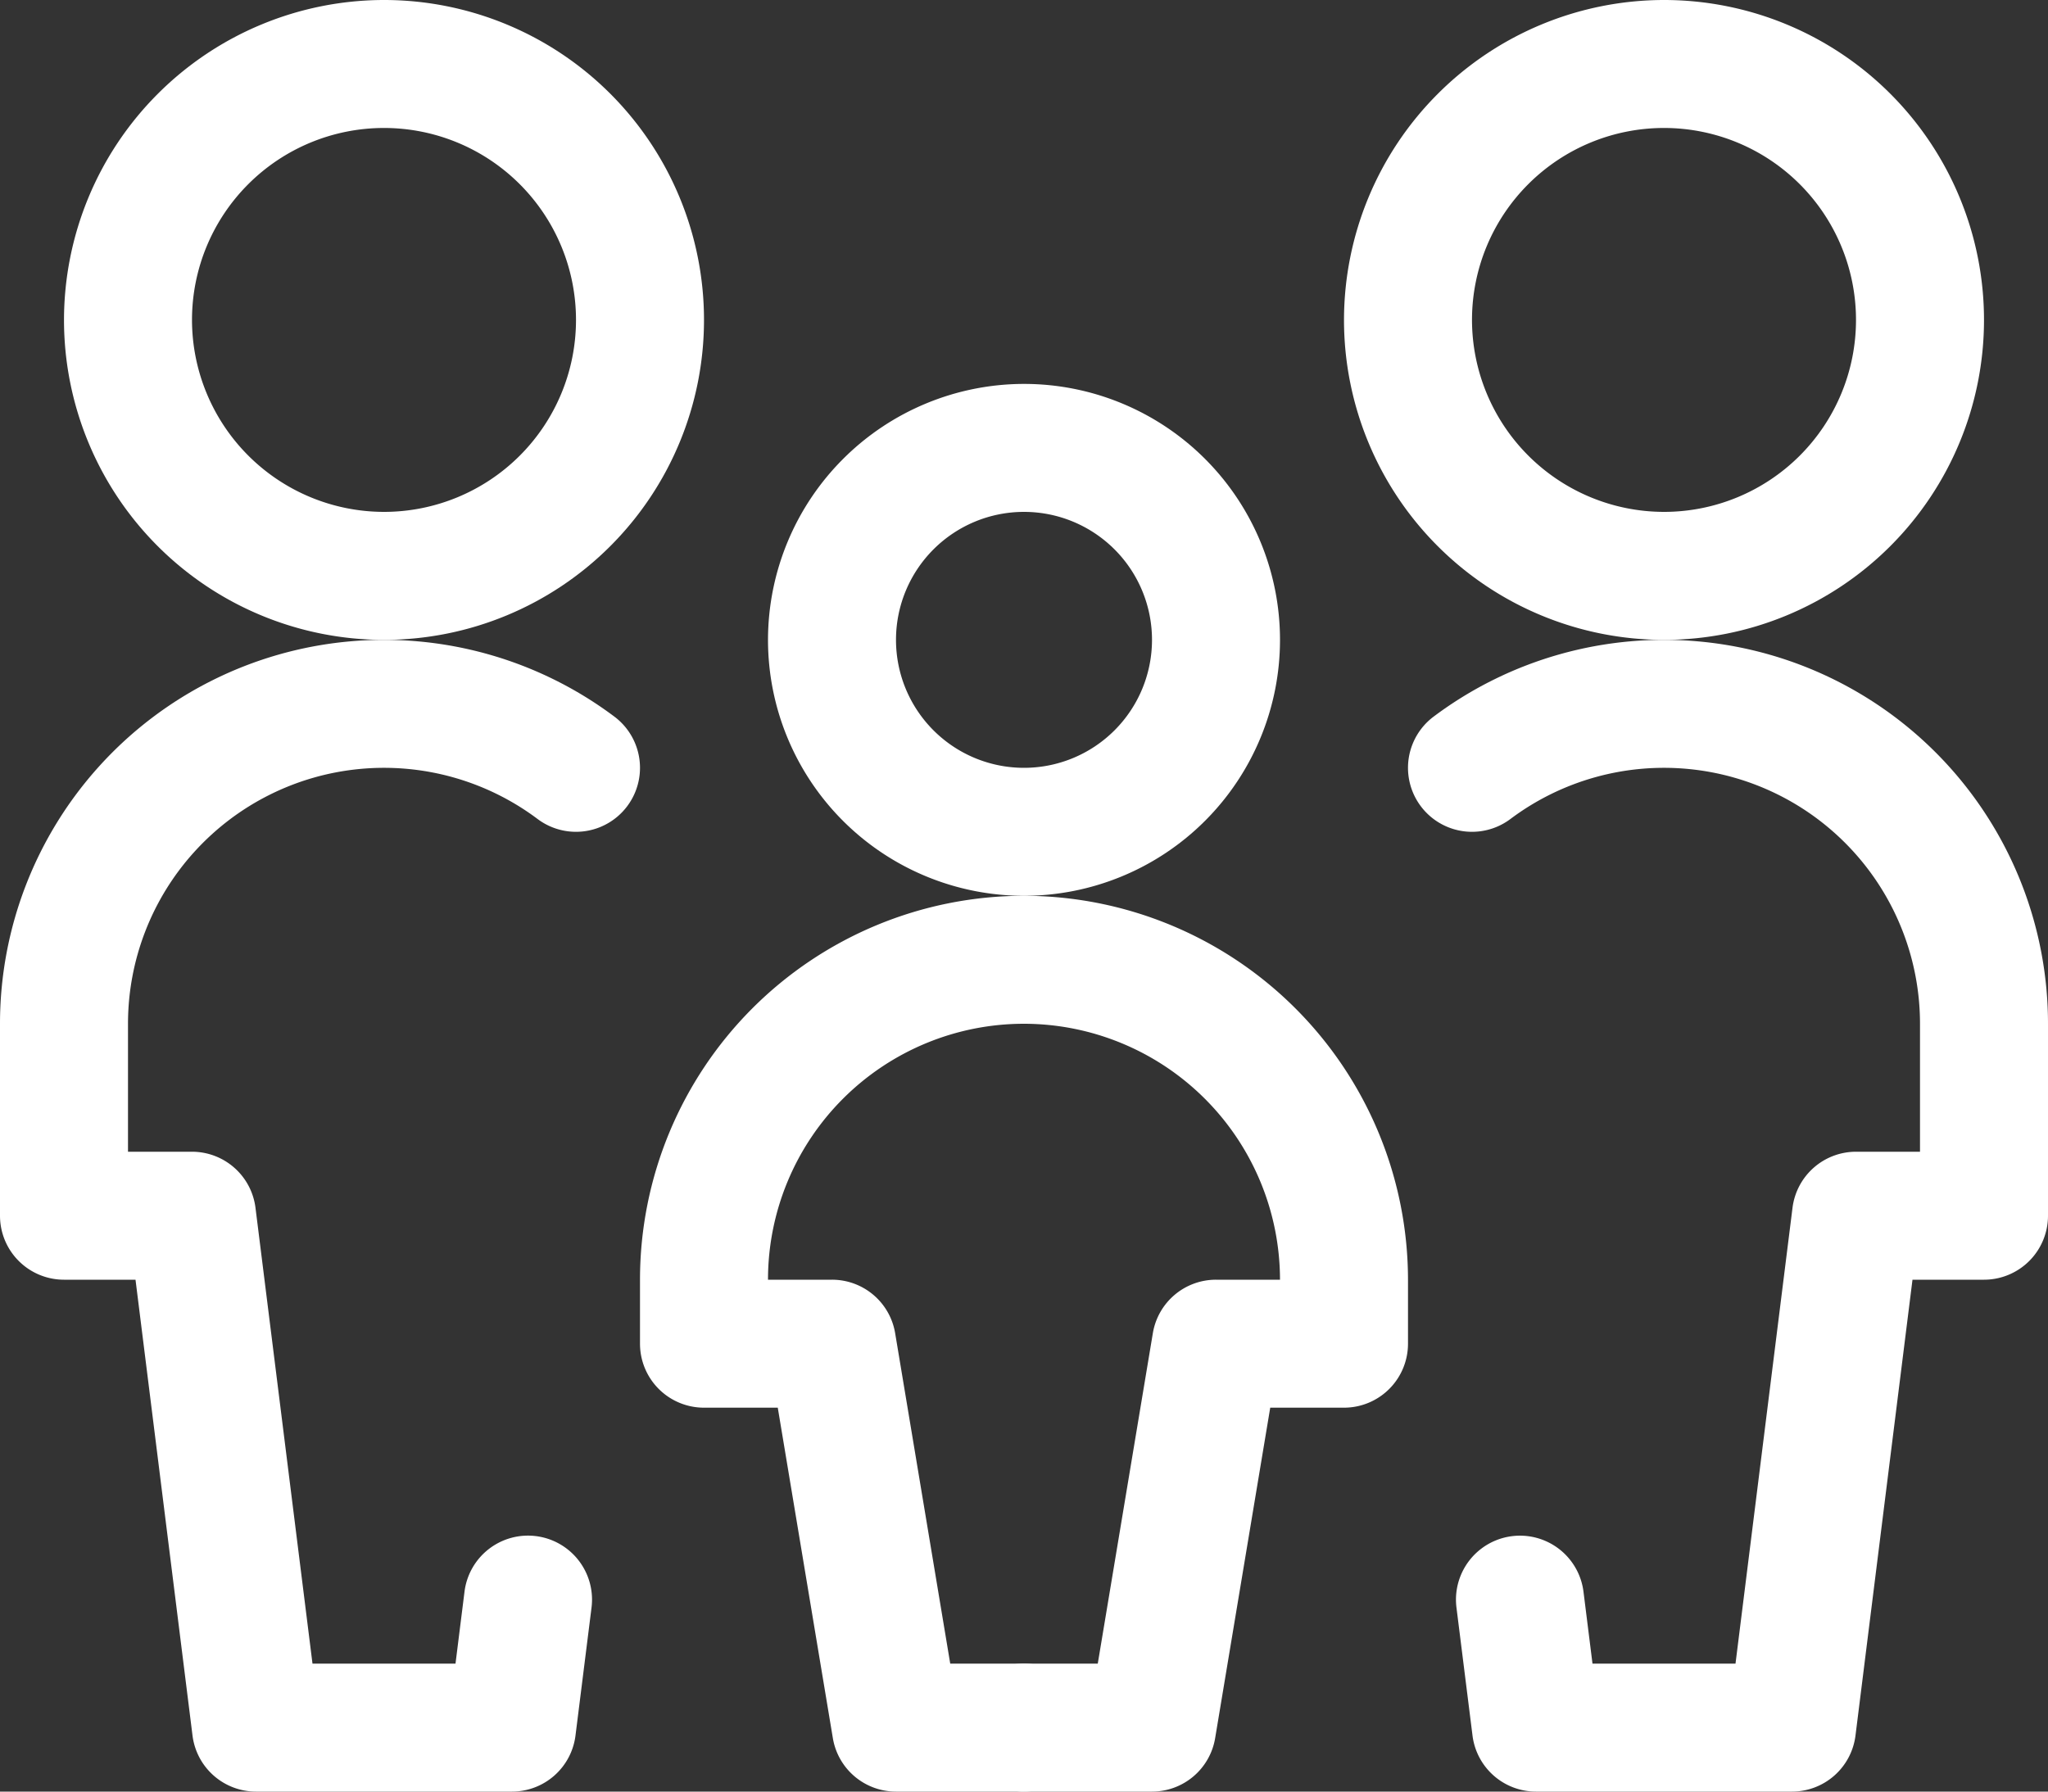
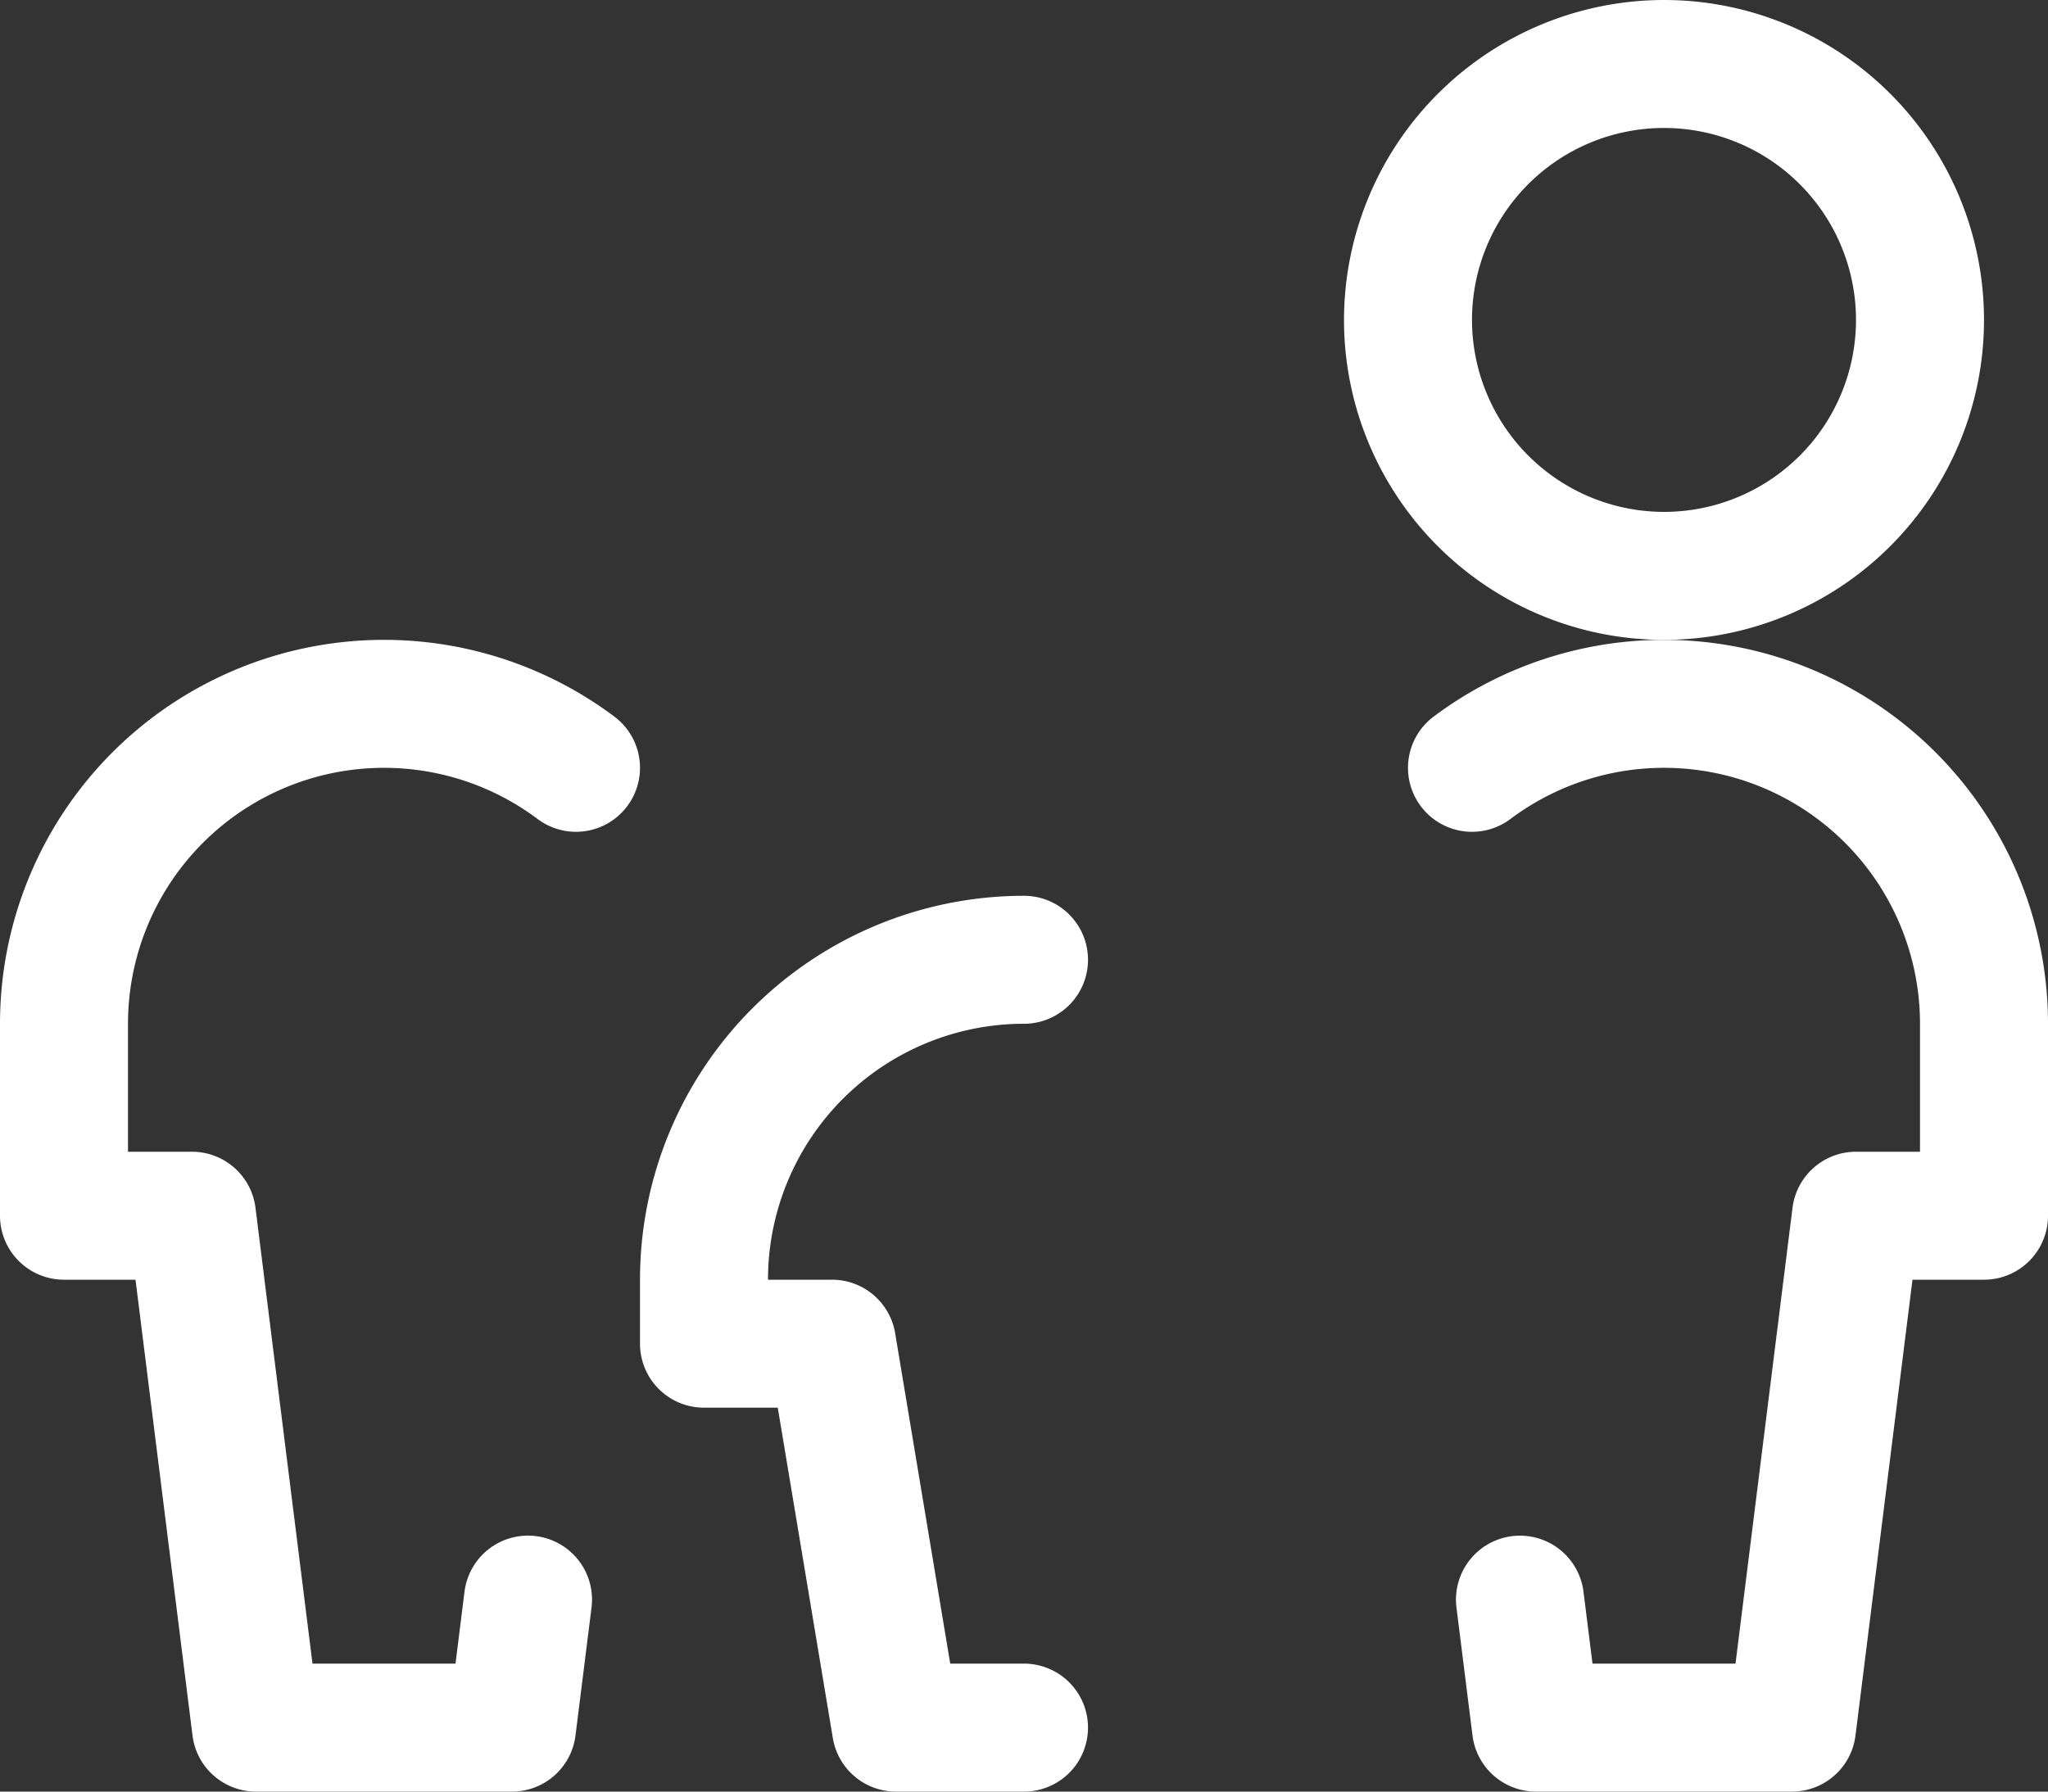
<svg xmlns="http://www.w3.org/2000/svg" viewBox="0 0 48 42">
  <rect x="0" y="0" width="48" height="42" fill="#333333" stroke="none" />
  <g transform="translate(0 -3)">
    <path d="M39,3a7.5,7.5,0,1,1-7.5,7.5A7.508,7.508,0,0,1,39,3Zm0,12a4.5,4.5,0,1,0-4.5-4.5A4.505,4.505,0,0,0,39,15Z" fill="#fff" />
    <path d="M42,45H36a1.5,1.5,0,0,1-1.488-1.313l-.376-3a1.5,1.5,0,1,1,2.977-.373L37.324,42h3.352l1.336-10.686A1.5,1.5,0,0,1,43.5,30H45V27a6,6,0,0,0-9.6-4.8,1.5,1.5,0,1,1-1.8-2.4A9,9,0,0,1,48,27v4.5A1.5,1.5,0,0,1,46.5,33H44.824L43.488,43.686A1.5,1.5,0,0,1,42,45Z" fill="#fff" />
-     <path d="M9,3a7.5,7.5,0,1,1-7.5,7.5A7.508,7.508,0,0,1,9,3ZM9,15a4.5,4.5,0,1,0-4.5-4.5A4.505,4.505,0,0,0,9,15Z" fill="#fff" />
    <path d="M12,45H6a1.5,1.5,0,0,1-1.488-1.314L3.176,33H1.5A1.5,1.5,0,0,1,0,31.5V27a9,9,0,0,1,14.4-7.2,1.5,1.5,0,1,1-1.8,2.4A6,6,0,0,0,3,27v3H4.5a1.5,1.5,0,0,1,1.488,1.314L7.324,42h3.352l.211-1.687a1.5,1.5,0,0,1,2.977.373l-.376,3A1.5,1.5,0,0,1,12,45Z" fill="#fff" />
-     <path d="M24,12a6,6,0,1,1-6,6A6.007,6.007,0,0,1,24,12Zm0,9a3,3,0,1,0-3-3A3,3,0,0,0,24,21Z" fill="#fff" />
    <path d="M24,45H21a1.5,1.5,0,0,1-1.48-1.253L18.229,36H16.5A1.5,1.5,0,0,1,15,34.5V33a9,9,0,0,1,9-9,1.5,1.5,0,0,1,0,3,6,6,0,0,0-6,6h1.5a1.5,1.5,0,0,1,1.48,1.253L22.271,42H24a1.5,1.5,0,0,1,0,3Z" fill="#fff" />
-     <path d="M27,45H24a1.5,1.5,0,0,1,0-3h1.729l1.291-7.747A1.5,1.5,0,0,1,28.5,33H30a6.007,6.007,0,0,0-6-6,1.5,1.5,0,0,1,0-3,9.01,9.01,0,0,1,9,9v1.5A1.5,1.5,0,0,1,31.5,36H29.771L28.48,43.747A1.5,1.5,0,0,1,27,45Z" fill="#fff" />
  </g>
</svg>